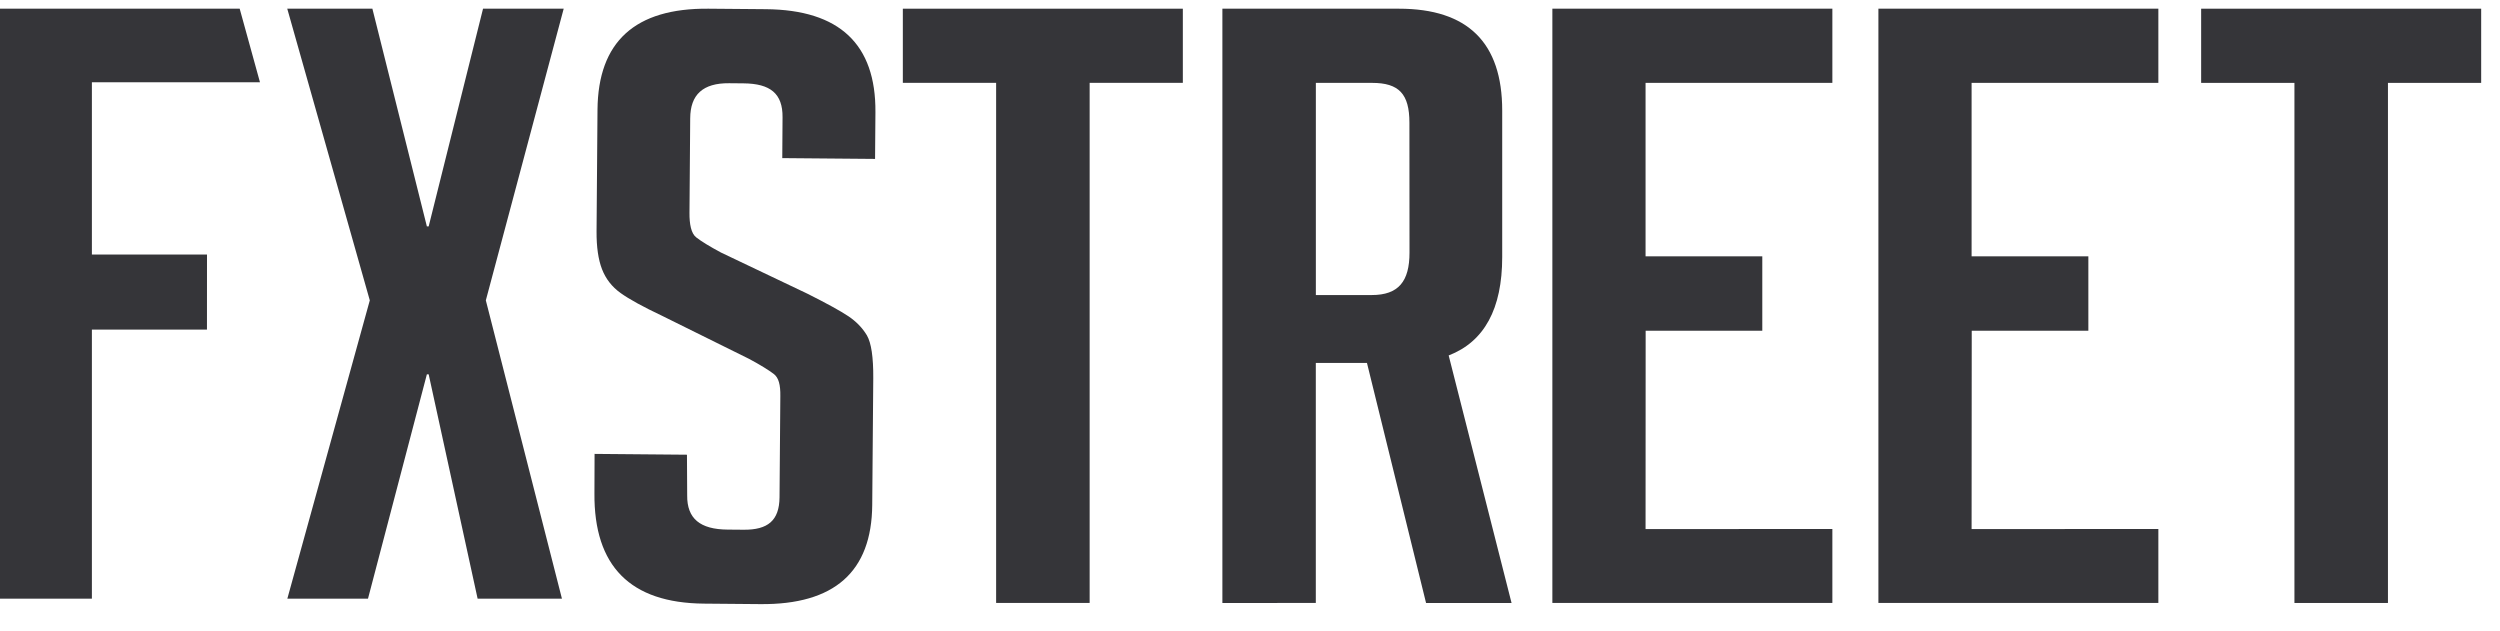
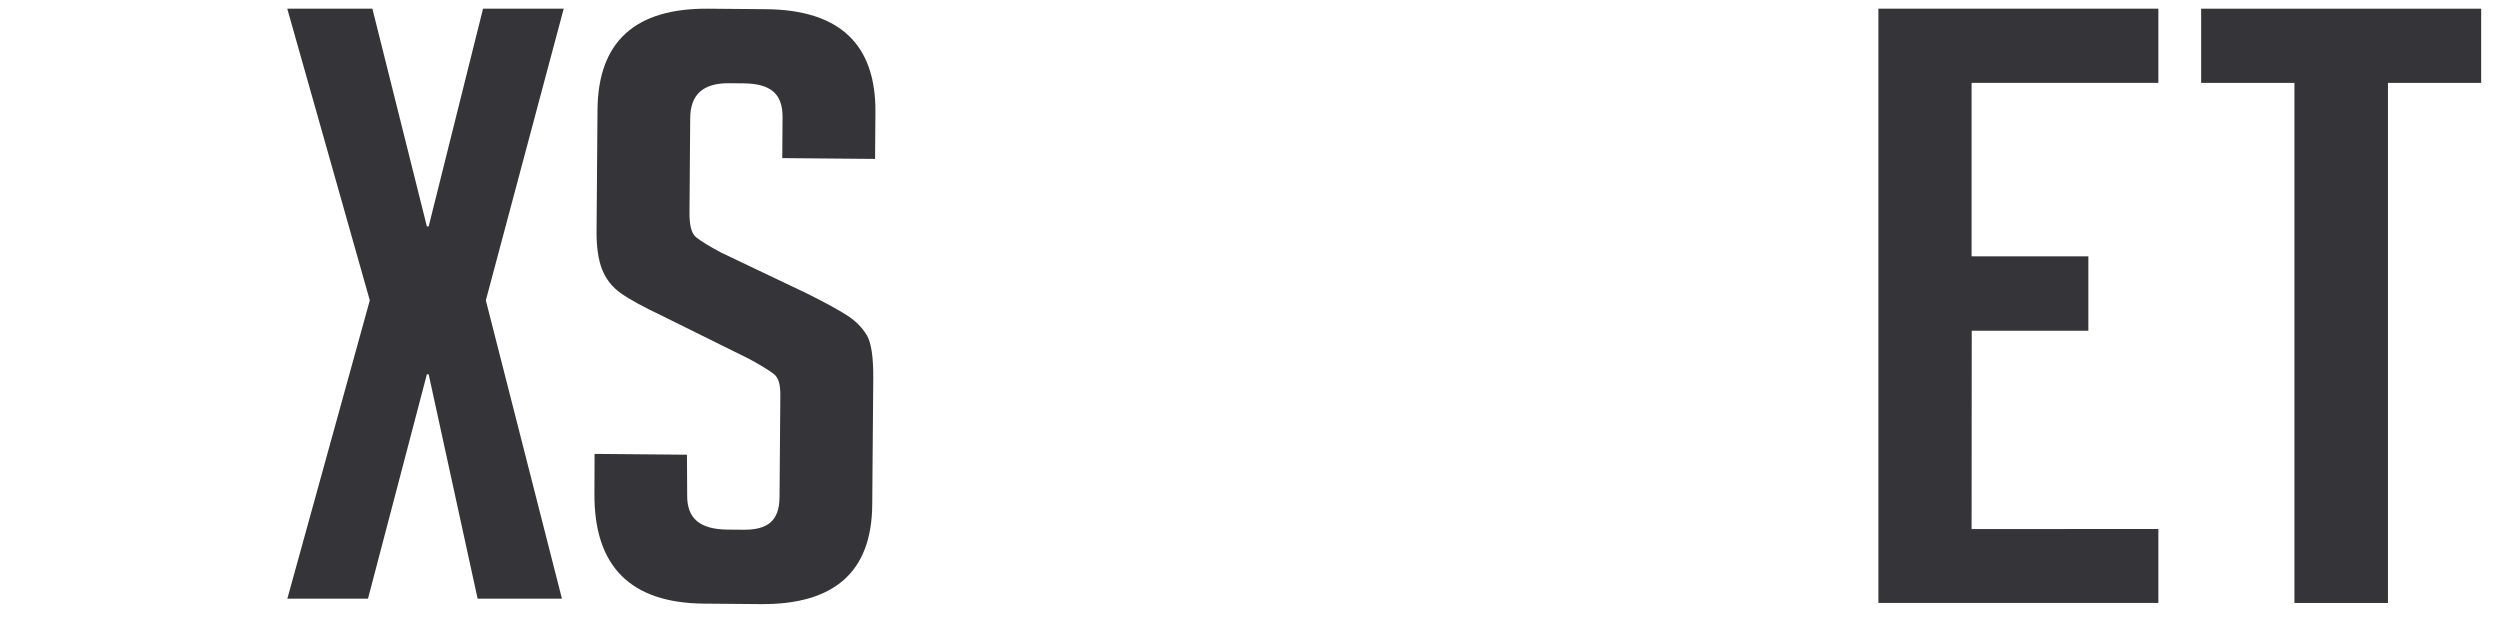
<svg xmlns="http://www.w3.org/2000/svg" width="111" height="28" viewBox="0 0 111 28" fill="none">
  <g clip-path="url(#clip0_903_10247)">
    <path d="M106.025 3.68V26.772H101.873V3.68H97.731V0.386H110.164V3.68H106.025Z" fill="#353539" />
    <path d="M83.401 26.77V0.386H95.831V3.68H87.539V11.38H92.723V14.684H87.545L87.539 23.491L95.831 23.487V26.77H83.401Z" fill="#353539" />
-     <path d="M68.925 26.77V0.386H81.357V3.68H73.063V11.38H78.246V14.684H73.067L73.063 23.491L81.357 23.487V26.77H68.925Z" fill="#353539" />
-     <path d="M58.424 13.1H60.906C62.099 13.1 62.582 12.489 62.582 11.217L62.578 5.447C62.578 4.175 62.117 3.68 60.922 3.68H58.424V13.098V13.1ZM54.276 0.386H62.111C65.166 0.386 66.698 1.892 66.698 4.906V11.412C66.698 13.715 65.903 15.171 64.321 15.782L67.113 26.772H63.317L60.693 16.115H58.422V26.77L54.274 26.774V0.386H54.276Z" fill="#353539" />
-     <path d="M48.38 3.678V26.77H44.228V3.678H40.086V0.386H52.518V3.678H48.38Z" fill="#353539" />
    <path d="M34.733 7.022L34.745 5.207C34.755 4.154 34.204 3.711 33.013 3.701L32.374 3.695C31.21 3.685 30.651 4.2 30.645 5.253L30.613 9.455C30.609 9.946 30.685 10.363 30.912 10.539C31.136 10.715 31.502 10.939 32.011 11.212L35.867 13.049C36.714 13.475 37.313 13.804 37.667 14.04C38.018 14.276 38.294 14.561 38.491 14.891C38.685 15.226 38.779 15.857 38.773 16.79L38.727 22.416C38.705 25.387 37.047 26.853 33.758 26.823L31.248 26.801C27.985 26.771 26.367 25.138 26.393 21.904L26.399 20.153L30.501 20.189L30.511 21.998C30.501 23.029 31.086 23.504 32.304 23.514L33.015 23.52C34.094 23.53 34.601 23.113 34.611 22.082L34.647 17.583C34.653 17.093 34.579 16.774 34.353 16.602C34.126 16.43 33.76 16.201 33.249 15.929L29.393 14.02C28.544 13.619 27.931 13.281 27.551 13.008C27.172 12.736 26.896 12.383 26.729 11.951C26.563 11.522 26.483 10.961 26.487 10.277L26.529 4.871C26.555 1.85 28.196 0.356 31.458 0.386L34.01 0.408C37.273 0.438 38.891 1.962 38.869 4.977L38.853 7.056L34.731 7.02L34.733 7.022Z" fill="#353539" />
    <path d="M24.95 26.58H21.206L19.033 16.621H18.953L16.339 26.58H12.758L16.419 13.336L12.754 0.386H16.534L18.953 10.052H19.033L21.447 0.386H25.028L21.571 13.336L24.95 26.58Z" fill="#353539" />
-     <path d="M9.191 11.302L9.189 14.634H4.08V26.58H0V0.386H10.642L11.543 3.654H4.08V11.302H9.191Z" fill="#353539" />
  </g>
  <defs>
    <clipPath id="clip0_903_10247">
      <rect width="110.783" height="28" fill="white" />
    </clipPath>
  </defs>
</svg>